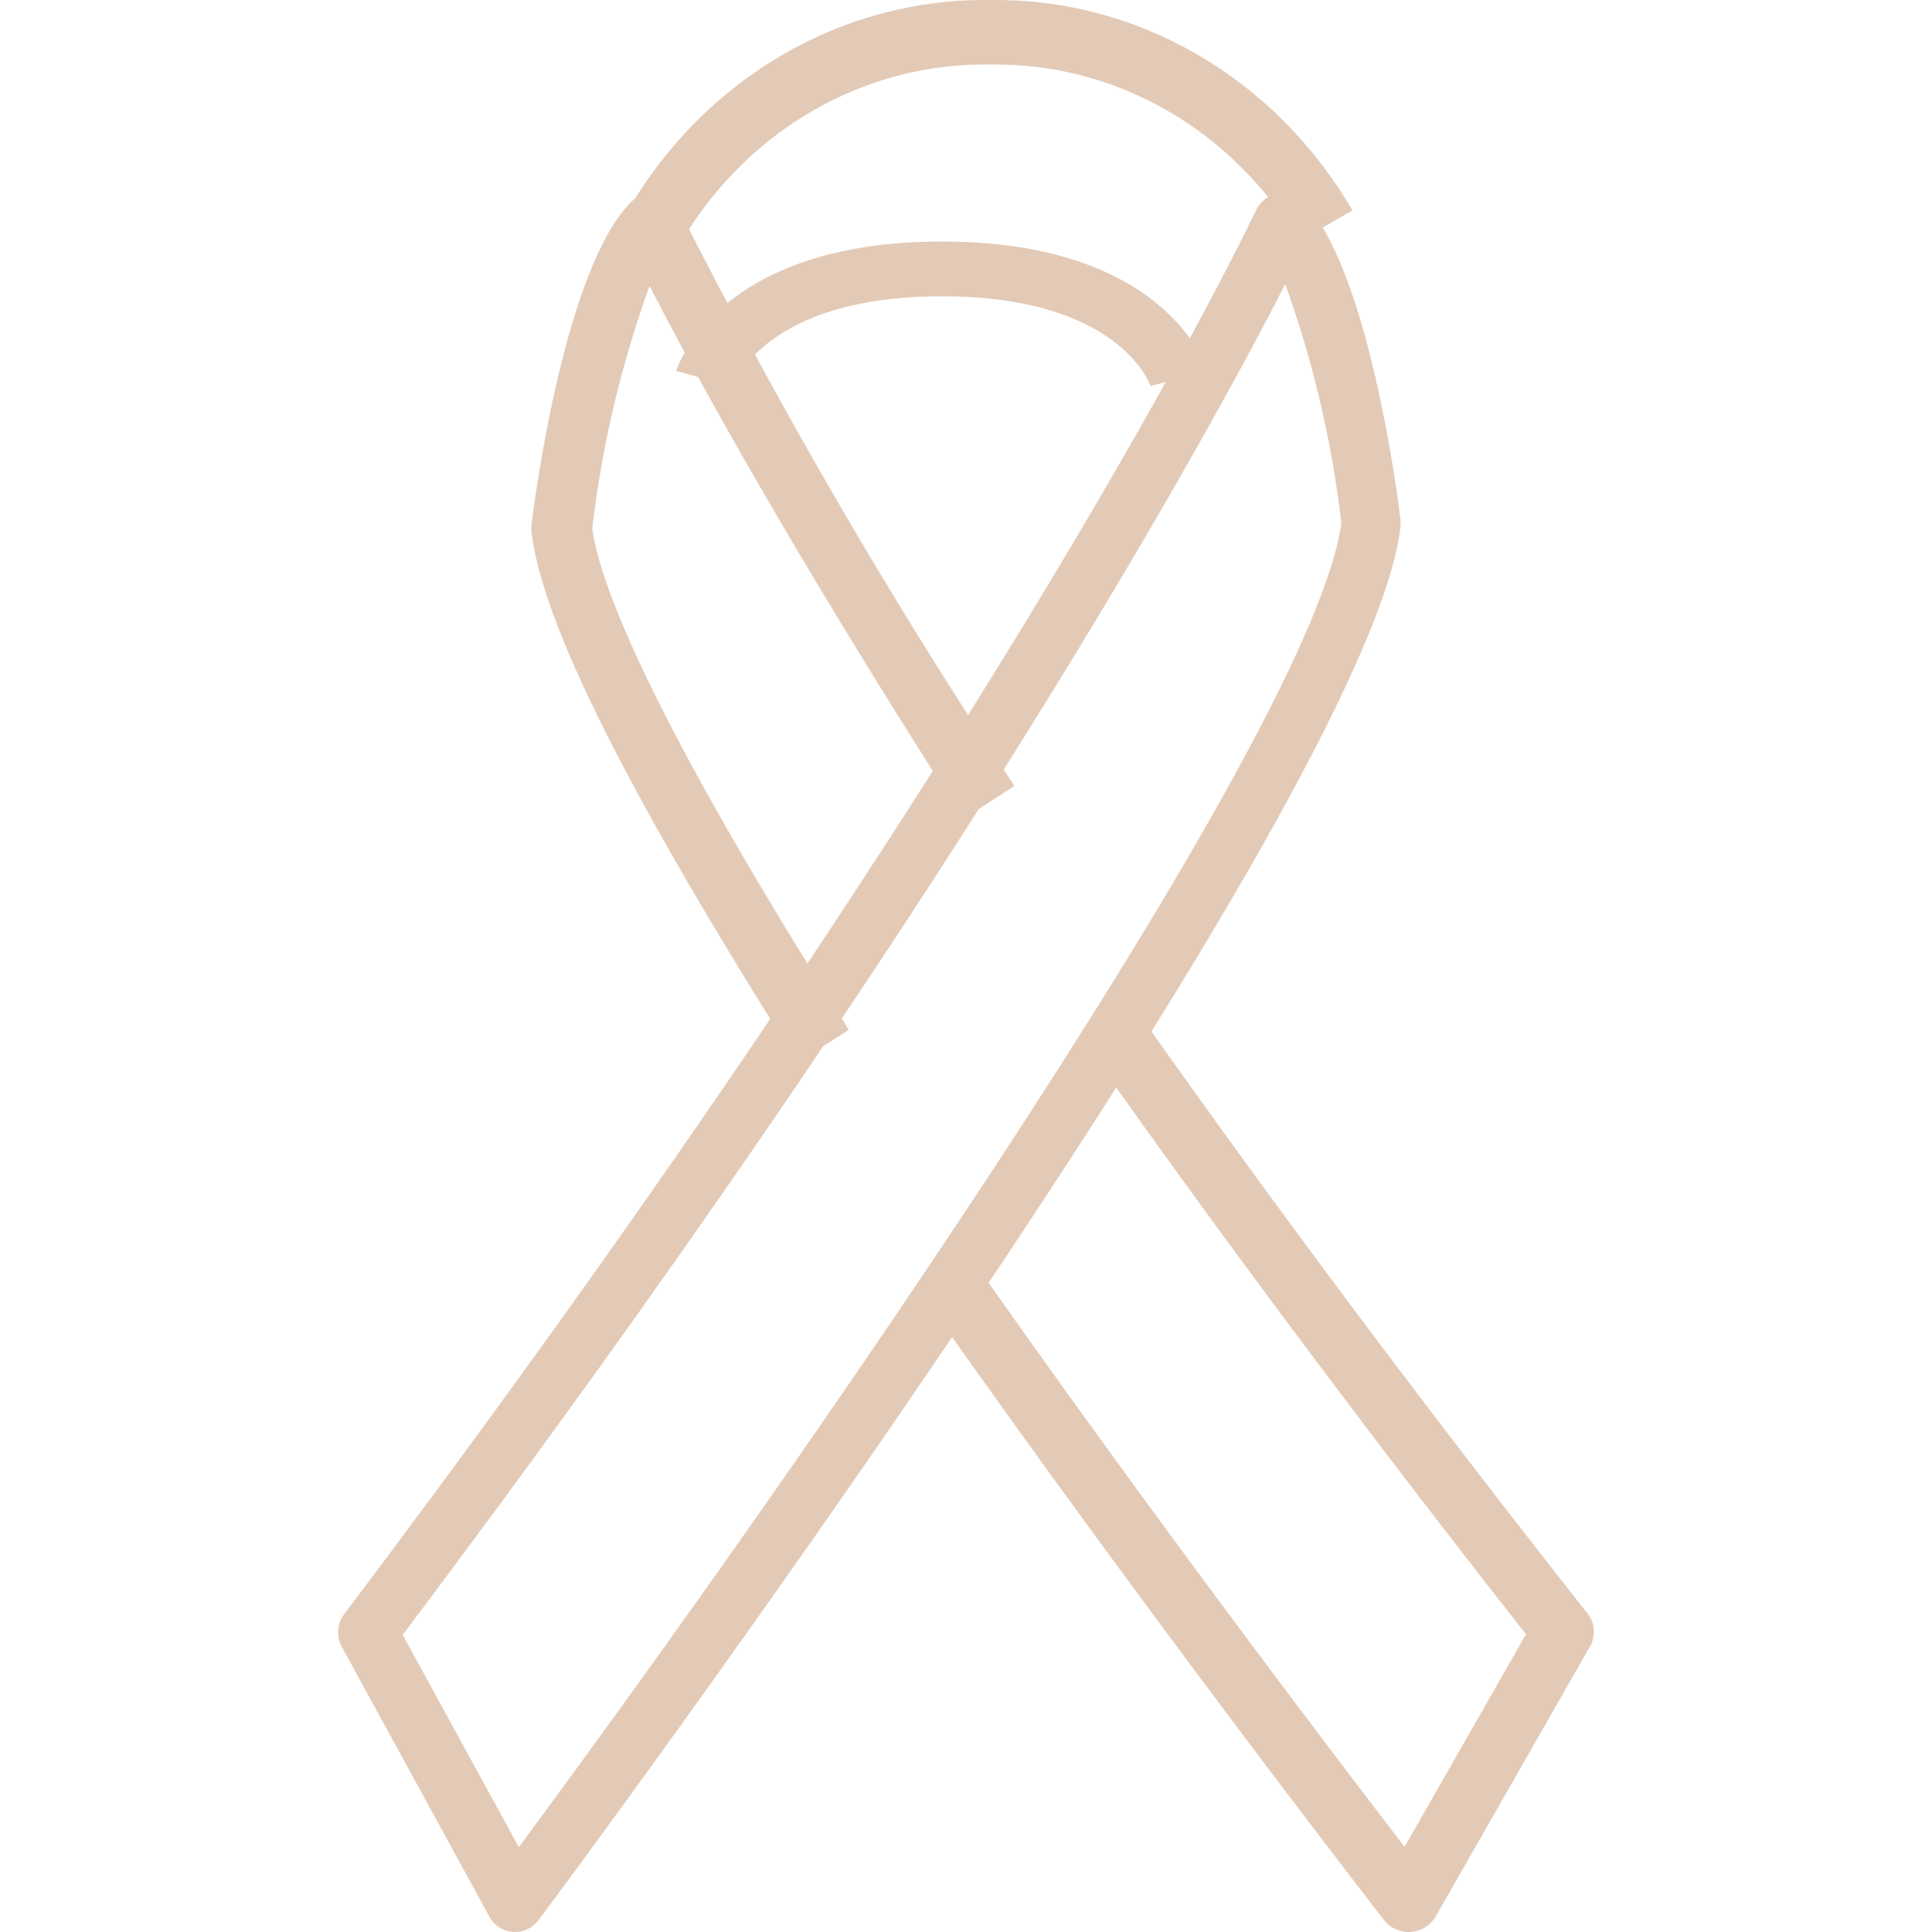
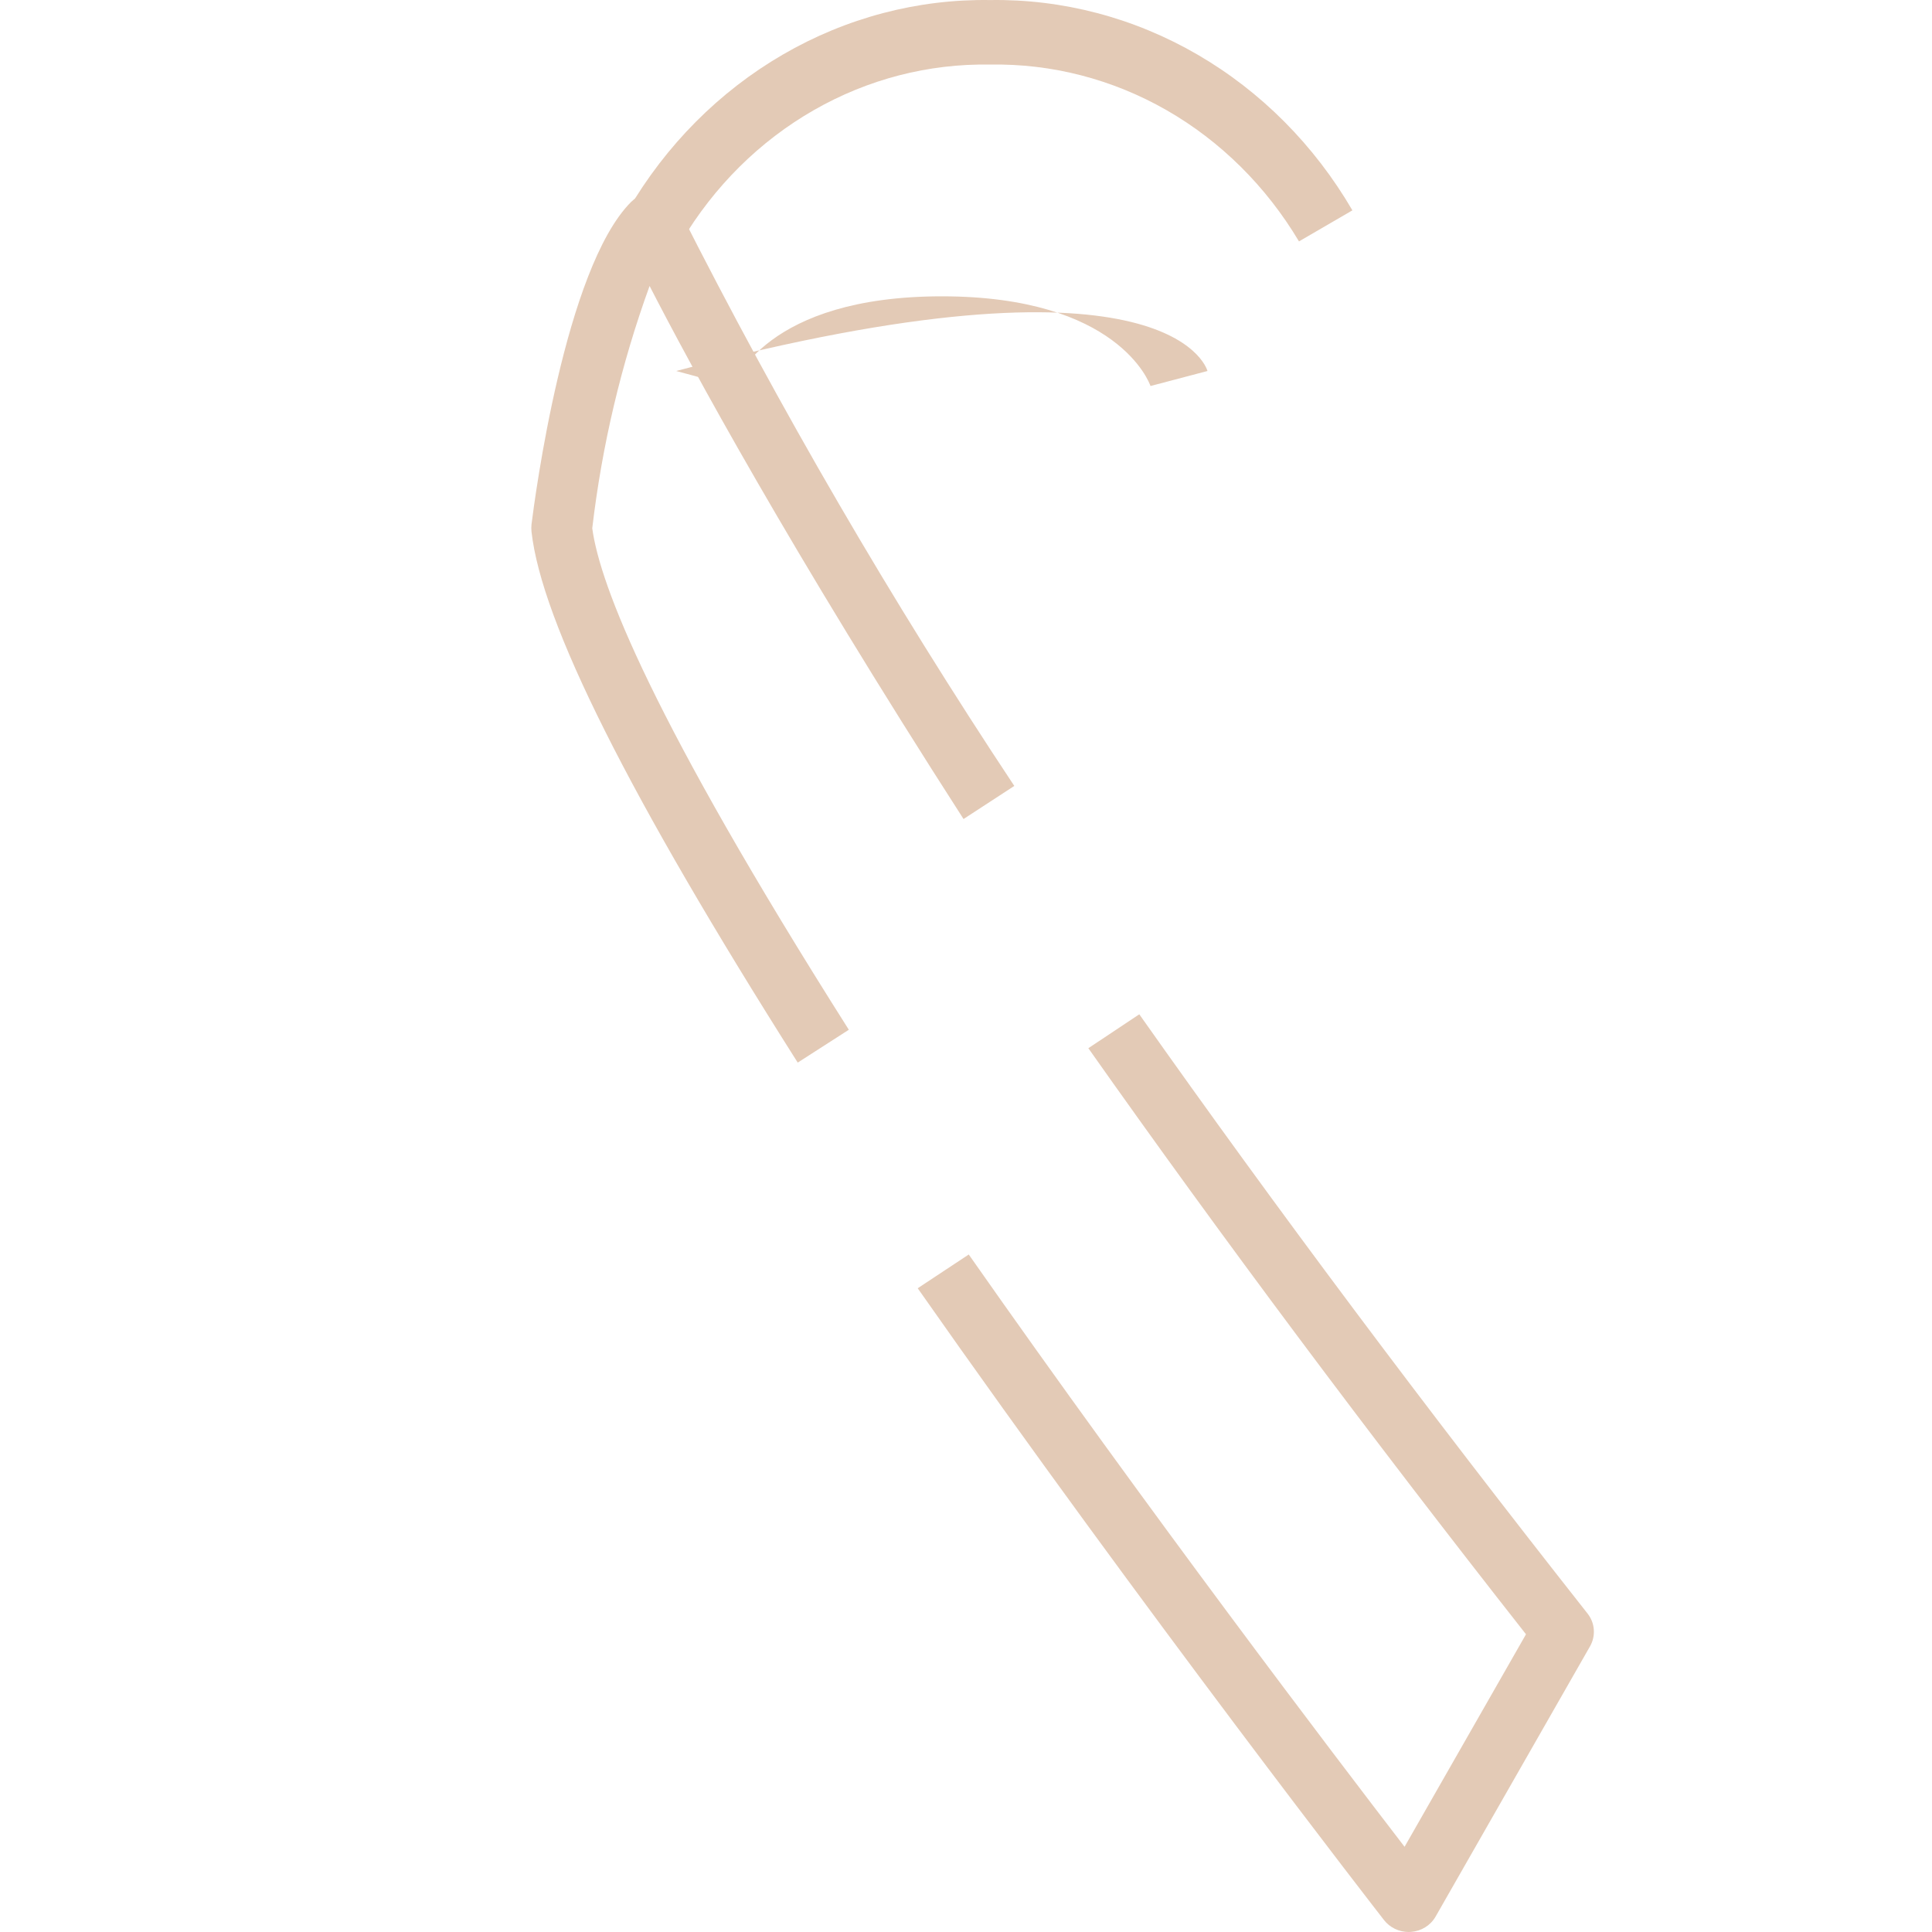
<svg xmlns="http://www.w3.org/2000/svg" width="40" height="40" viewBox="0 0 40 40" fill="none">
  <path d="M14.106 5L13 4.355C13.787 3.005 14.892 1.894 16.206 1.131C17.521 0.367 19 -0.022 20.5 0.001C22 -0.022 23.479 0.367 24.794 1.131C26.108 1.894 27.213 3.005 28 4.355L26.894 4.998C26.215 3.858 25.271 2.922 24.151 2.28C23.031 1.639 21.773 1.314 20.5 1.337C19.226 1.314 17.968 1.639 16.848 2.281C15.728 2.922 14.784 3.859 14.106 5Z" fill="#E3CAB6" />
  <path d="M16.516 22C13.015 16.475 11.212 12.879 11.004 11.006C10.999 10.957 10.999 10.908 11.004 10.859C11.071 10.32 11.696 5.561 13.062 4.185C13.133 4.113 13.22 4.06 13.316 4.029C13.411 3.999 13.513 3.992 13.612 4.009C13.711 4.027 13.805 4.068 13.884 4.129C13.964 4.191 14.028 4.27 14.071 4.362C16.146 8.466 18.46 12.443 21 16.272L19.949 16.957C16.333 11.332 14.312 7.6 13.449 5.921C12.861 7.541 12.463 9.224 12.262 10.937C12.421 12.114 13.488 14.871 17.574 21.32L16.516 22Z" fill="#E3CAB6" />
  <path d="M29.165 40C29.066 40 28.968 39.977 28.879 39.934C28.79 39.891 28.713 39.829 28.653 39.751C28.604 39.689 23.712 33.394 19 26.672L20.057 25.973C23.79 31.302 27.639 36.362 29.08 38.236L31.594 33.836C28.334 29.688 25.287 25.607 22.533 21.702L23.588 21C26.401 24.988 29.522 29.161 32.868 33.406C32.944 33.502 32.989 33.617 32.998 33.738C33.007 33.859 32.98 33.98 32.92 34.085L29.723 39.68C29.672 39.77 29.598 39.846 29.509 39.902C29.42 39.957 29.318 39.99 29.212 39.998C29.195 40 29.179 40 29.165 40Z" fill="#E3CAB6" />
-   <path d="M15.178 8L14 7.681C14.034 7.571 14.881 5 19.5 5C24.119 5 24.966 7.571 25 7.681L23.82 7.992C23.796 7.923 23.142 6.135 19.5 6.135C15.858 6.135 15.204 7.923 15.178 8Z" fill="#E3CAB6" />
-   <path d="M10.664 40C10.65 40 10.635 40 10.621 40C10.52 39.992 10.422 39.959 10.337 39.904C10.252 39.848 10.181 39.772 10.132 39.682L7.077 34.096C7.019 33.99 6.993 33.87 7.002 33.749C7.01 33.629 7.054 33.514 7.126 33.418C20.966 15.078 25.952 4.461 26.003 4.356C26.045 4.266 26.108 4.188 26.185 4.127C26.263 4.067 26.355 4.026 26.451 4.009C26.548 3.992 26.647 3.999 26.741 4.029C26.834 4.059 26.919 4.111 26.988 4.182C28.321 5.535 28.931 10.221 28.996 10.751C29.001 10.799 29.001 10.848 28.996 10.896C28.371 16.586 11.854 38.811 11.153 39.752C11.096 39.829 11.022 39.891 10.937 39.934C10.852 39.978 10.759 40 10.664 40ZM8.337 33.848L10.742 38.243C16.718 30.163 27.208 15.078 27.771 10.828C27.575 9.139 27.185 7.479 26.609 5.883C25.055 8.923 19.687 18.772 8.337 33.848Z" fill="#E3CAB6" />
+   <path d="M15.178 8L14 7.681C24.119 5 24.966 7.571 25 7.681L23.82 7.992C23.796 7.923 23.142 6.135 19.5 6.135C15.858 6.135 15.204 7.923 15.178 8Z" fill="#E3CAB6" />
</svg>